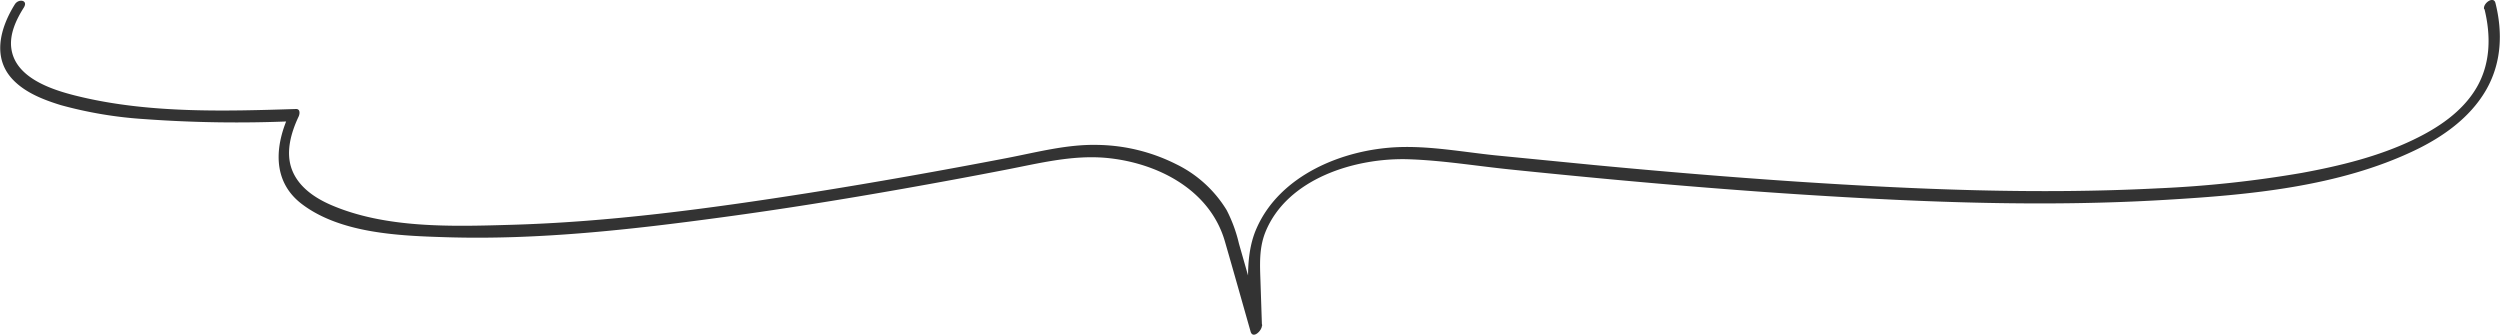
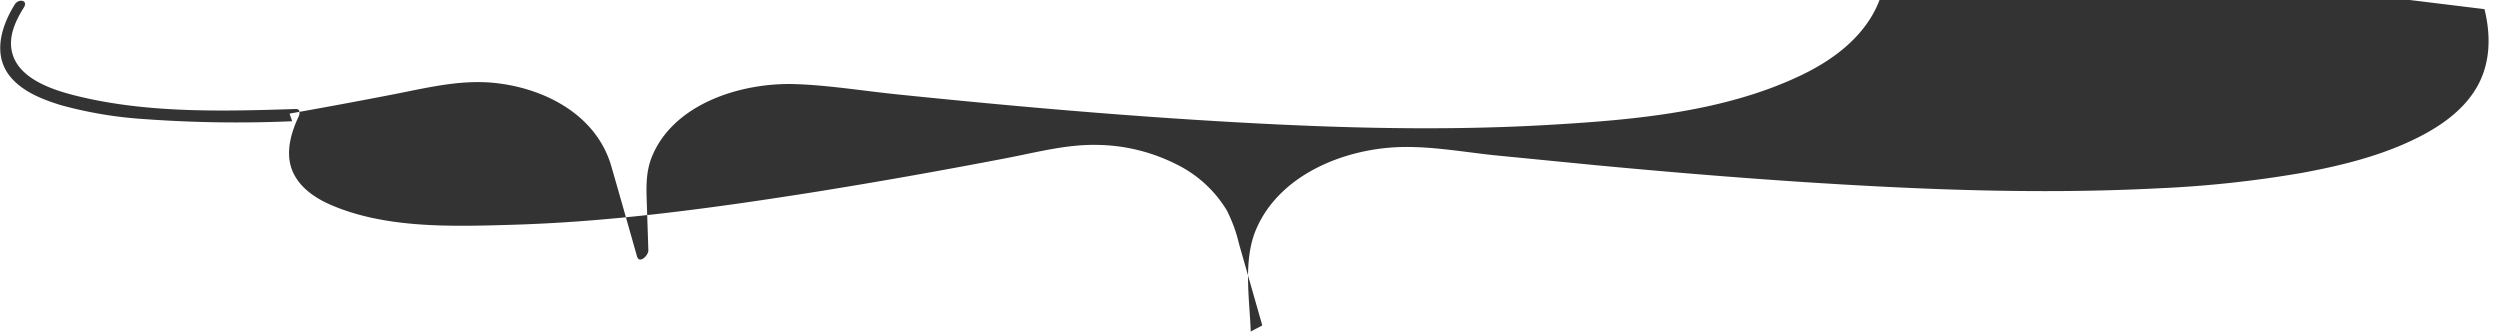
<svg xmlns="http://www.w3.org/2000/svg" viewBox="0 0 510.98 68.41">
  <defs>
    <style>.cls-1{fill:#333;}</style>
  </defs>
  <g id="レイヤー_2" data-name="レイヤー 2">
    <g id="具">
-       <path class="cls-1" d="M507.81,1.87c1.33,5.43,1.26,11.13-1.63,16.06s-7.9,8.24-12.94,10.65c-7.13,3.42-15,5.33-22.71,6.75a231.6,231.6,0,0,1-29.61,3.17c-24.58,1.26-49.27.23-73.81-1.39-13.75-.92-27.48-2.07-41.19-3.37q-10.21-1-20.4-2c-6.56-.69-13.29-1.94-19.89-1.66-11.21.48-24,5.71-28.78,16.55C254,53,255.41,61,255.64,67.76L258,66.51l-4.77-16.72a29.42,29.42,0,0,0-2.52-6.86,24.78,24.78,0,0,0-10.35-9.39,36.92,36.92,0,0,0-15.9-3.92c-6.28-.17-12.43,1.48-18.55,2.66-13.48,2.59-27,5-40.56,7.15-20.37,3.2-40.95,6-61.58,6.54-11.73.34-25.09.68-36.1-4.07-3.33-1.44-6.66-3.69-8-7.23s-.2-7.52,1.36-10.83c.26-.54.38-1.59-.54-1.56-14.36.46-29.42.88-43.53-2.37C11.72,18.7,3.27,16.39,2.33,10,1.88,7,3.32,4,4.86,1.56,5.85,0,3.76-.36,3,.94c-3,4.84-4.68,11-.22,15.49,2.55,2.59,6.22,4,9.63,5.05a84.25,84.25,0,0,0,17.06,2.86,260.91,260.91,0,0,0,30.25.44l-.54-1.56c-3,6.39-3.68,13.73,2.47,18.45,8,6.1,20.12,6.53,29.68,6.82,18.78.57,37.67-1.56,56.26-4.08,12.39-1.67,24.73-3.66,37-5.83q10.54-1.86,21-3.89c6.73-1.3,13.38-3,20.28-2.44,10.47.91,21.38,6.38,24.48,17.06,1.78,6.14,3.51,12.3,5.26,18.45.46,1.62,2.35-.18,2.32-1.25l-.3-9.05c-.12-3.44-.3-6.74,1-10,4.44-11,18.41-15.26,29.27-14.91,7,.23,14,1.4,21,2.11q10.19,1.05,20.4,2c13.4,1.24,26.81,2.33,40.24,3.18,24.33,1.54,48.82,2.47,73.18,1,17-1,35.29-2.66,50.83-10.1,5.73-2.74,11.23-6.63,14.5-12.2s3.52-11.86,2-17.93c-.37-1.52-2.61.08-2.32,1.25Z" />
+       <path class="cls-1" d="M507.81,1.87c1.33,5.43,1.26,11.13-1.63,16.06s-7.9,8.24-12.94,10.65c-7.13,3.42-15,5.33-22.71,6.75a231.6,231.6,0,0,1-29.61,3.17c-24.58,1.26-49.27.23-73.81-1.39-13.75-.92-27.48-2.07-41.19-3.37q-10.21-1-20.4-2c-6.56-.69-13.29-1.94-19.89-1.66-11.21.48-24,5.71-28.78,16.55C254,53,255.41,61,255.64,67.76L258,66.51l-4.77-16.72a29.42,29.42,0,0,0-2.52-6.86,24.78,24.78,0,0,0-10.35-9.39,36.92,36.92,0,0,0-15.9-3.92c-6.28-.17-12.43,1.48-18.55,2.66-13.48,2.59-27,5-40.56,7.15-20.37,3.2-40.95,6-61.58,6.54-11.73.34-25.09.68-36.1-4.07-3.33-1.44-6.66-3.69-8-7.23s-.2-7.52,1.36-10.83c.26-.54.38-1.59-.54-1.56-14.36.46-29.42.88-43.53-2.37C11.72,18.7,3.27,16.39,2.33,10,1.88,7,3.32,4,4.86,1.56,5.85,0,3.76-.36,3,.94c-3,4.84-4.68,11-.22,15.49,2.55,2.59,6.22,4,9.63,5.05a84.25,84.25,0,0,0,17.06,2.86,260.91,260.91,0,0,0,30.25.44l-.54-1.56q10.54-1.86,21-3.89c6.73-1.3,13.38-3,20.28-2.44,10.47.91,21.38,6.38,24.48,17.06,1.78,6.14,3.51,12.3,5.26,18.45.46,1.62,2.35-.18,2.32-1.25l-.3-9.05c-.12-3.44-.3-6.74,1-10,4.44-11,18.41-15.26,29.27-14.91,7,.23,14,1.4,21,2.11q10.19,1.05,20.4,2c13.4,1.24,26.81,2.33,40.24,3.18,24.33,1.54,48.82,2.47,73.18,1,17-1,35.29-2.66,50.83-10.1,5.73-2.74,11.23-6.63,14.5-12.2s3.52-11.86,2-17.93c-.37-1.52-2.61.08-2.32,1.25Z" />
    </g>
  </g>
</svg>